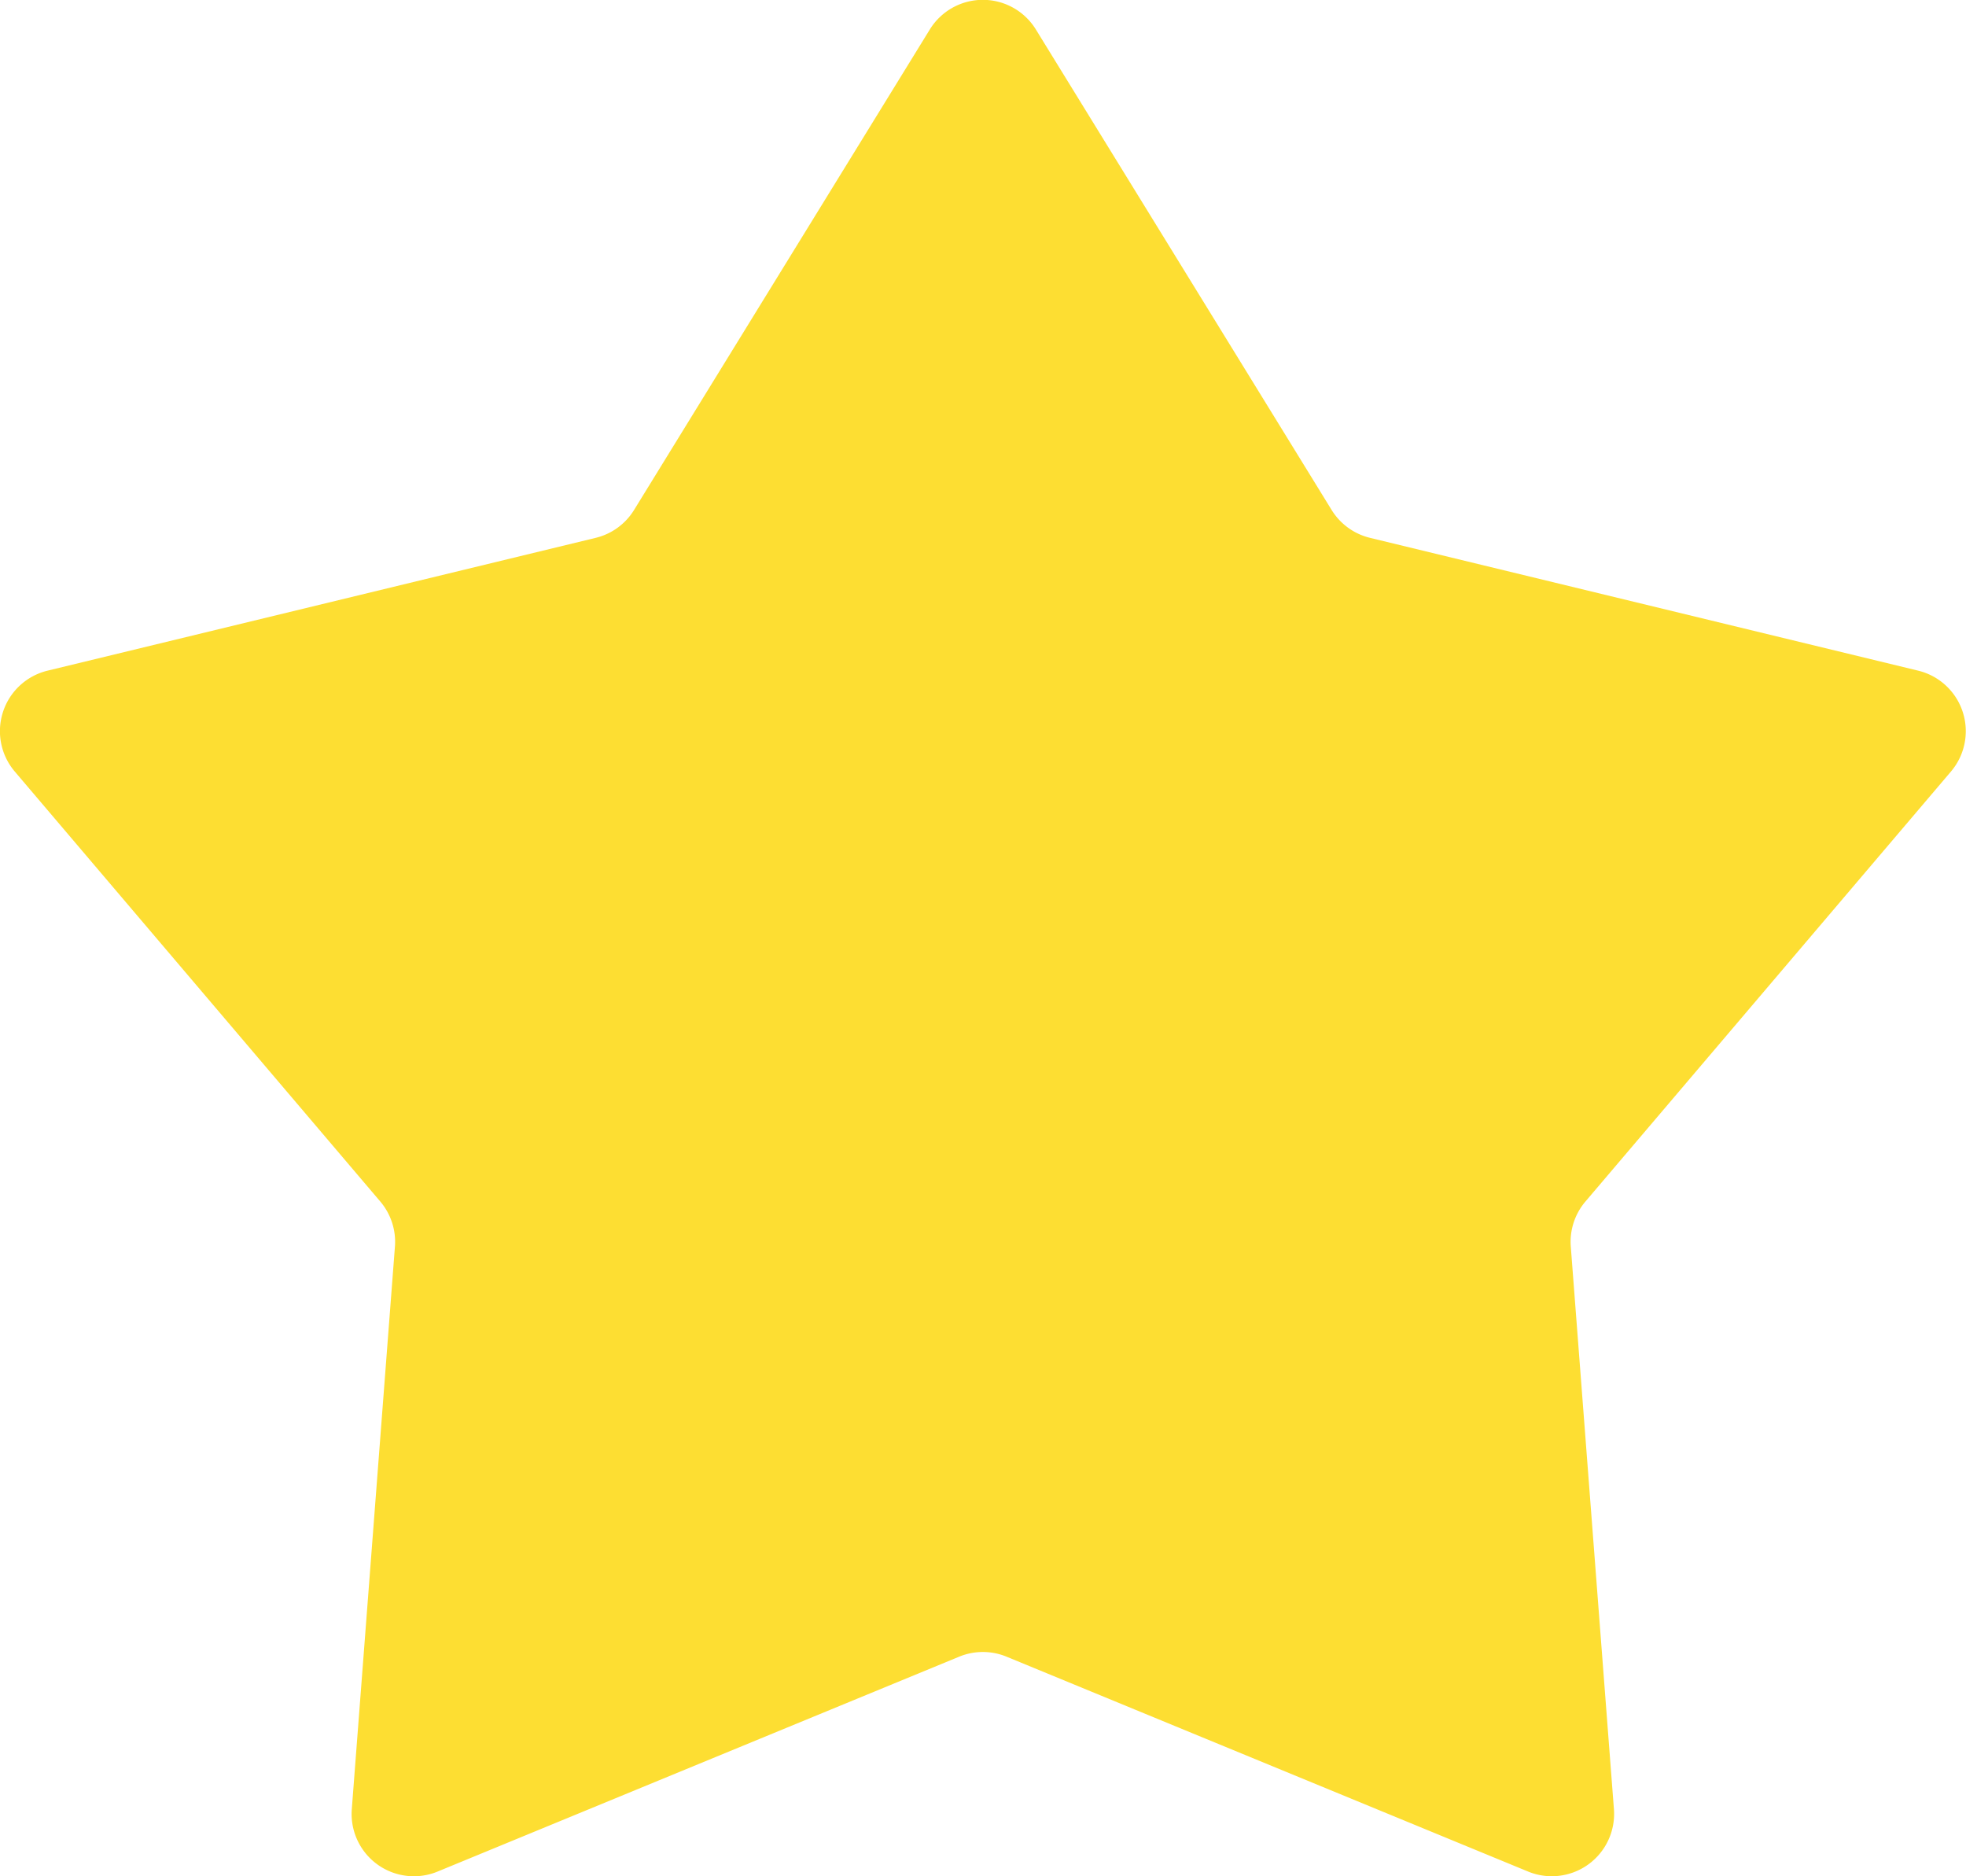
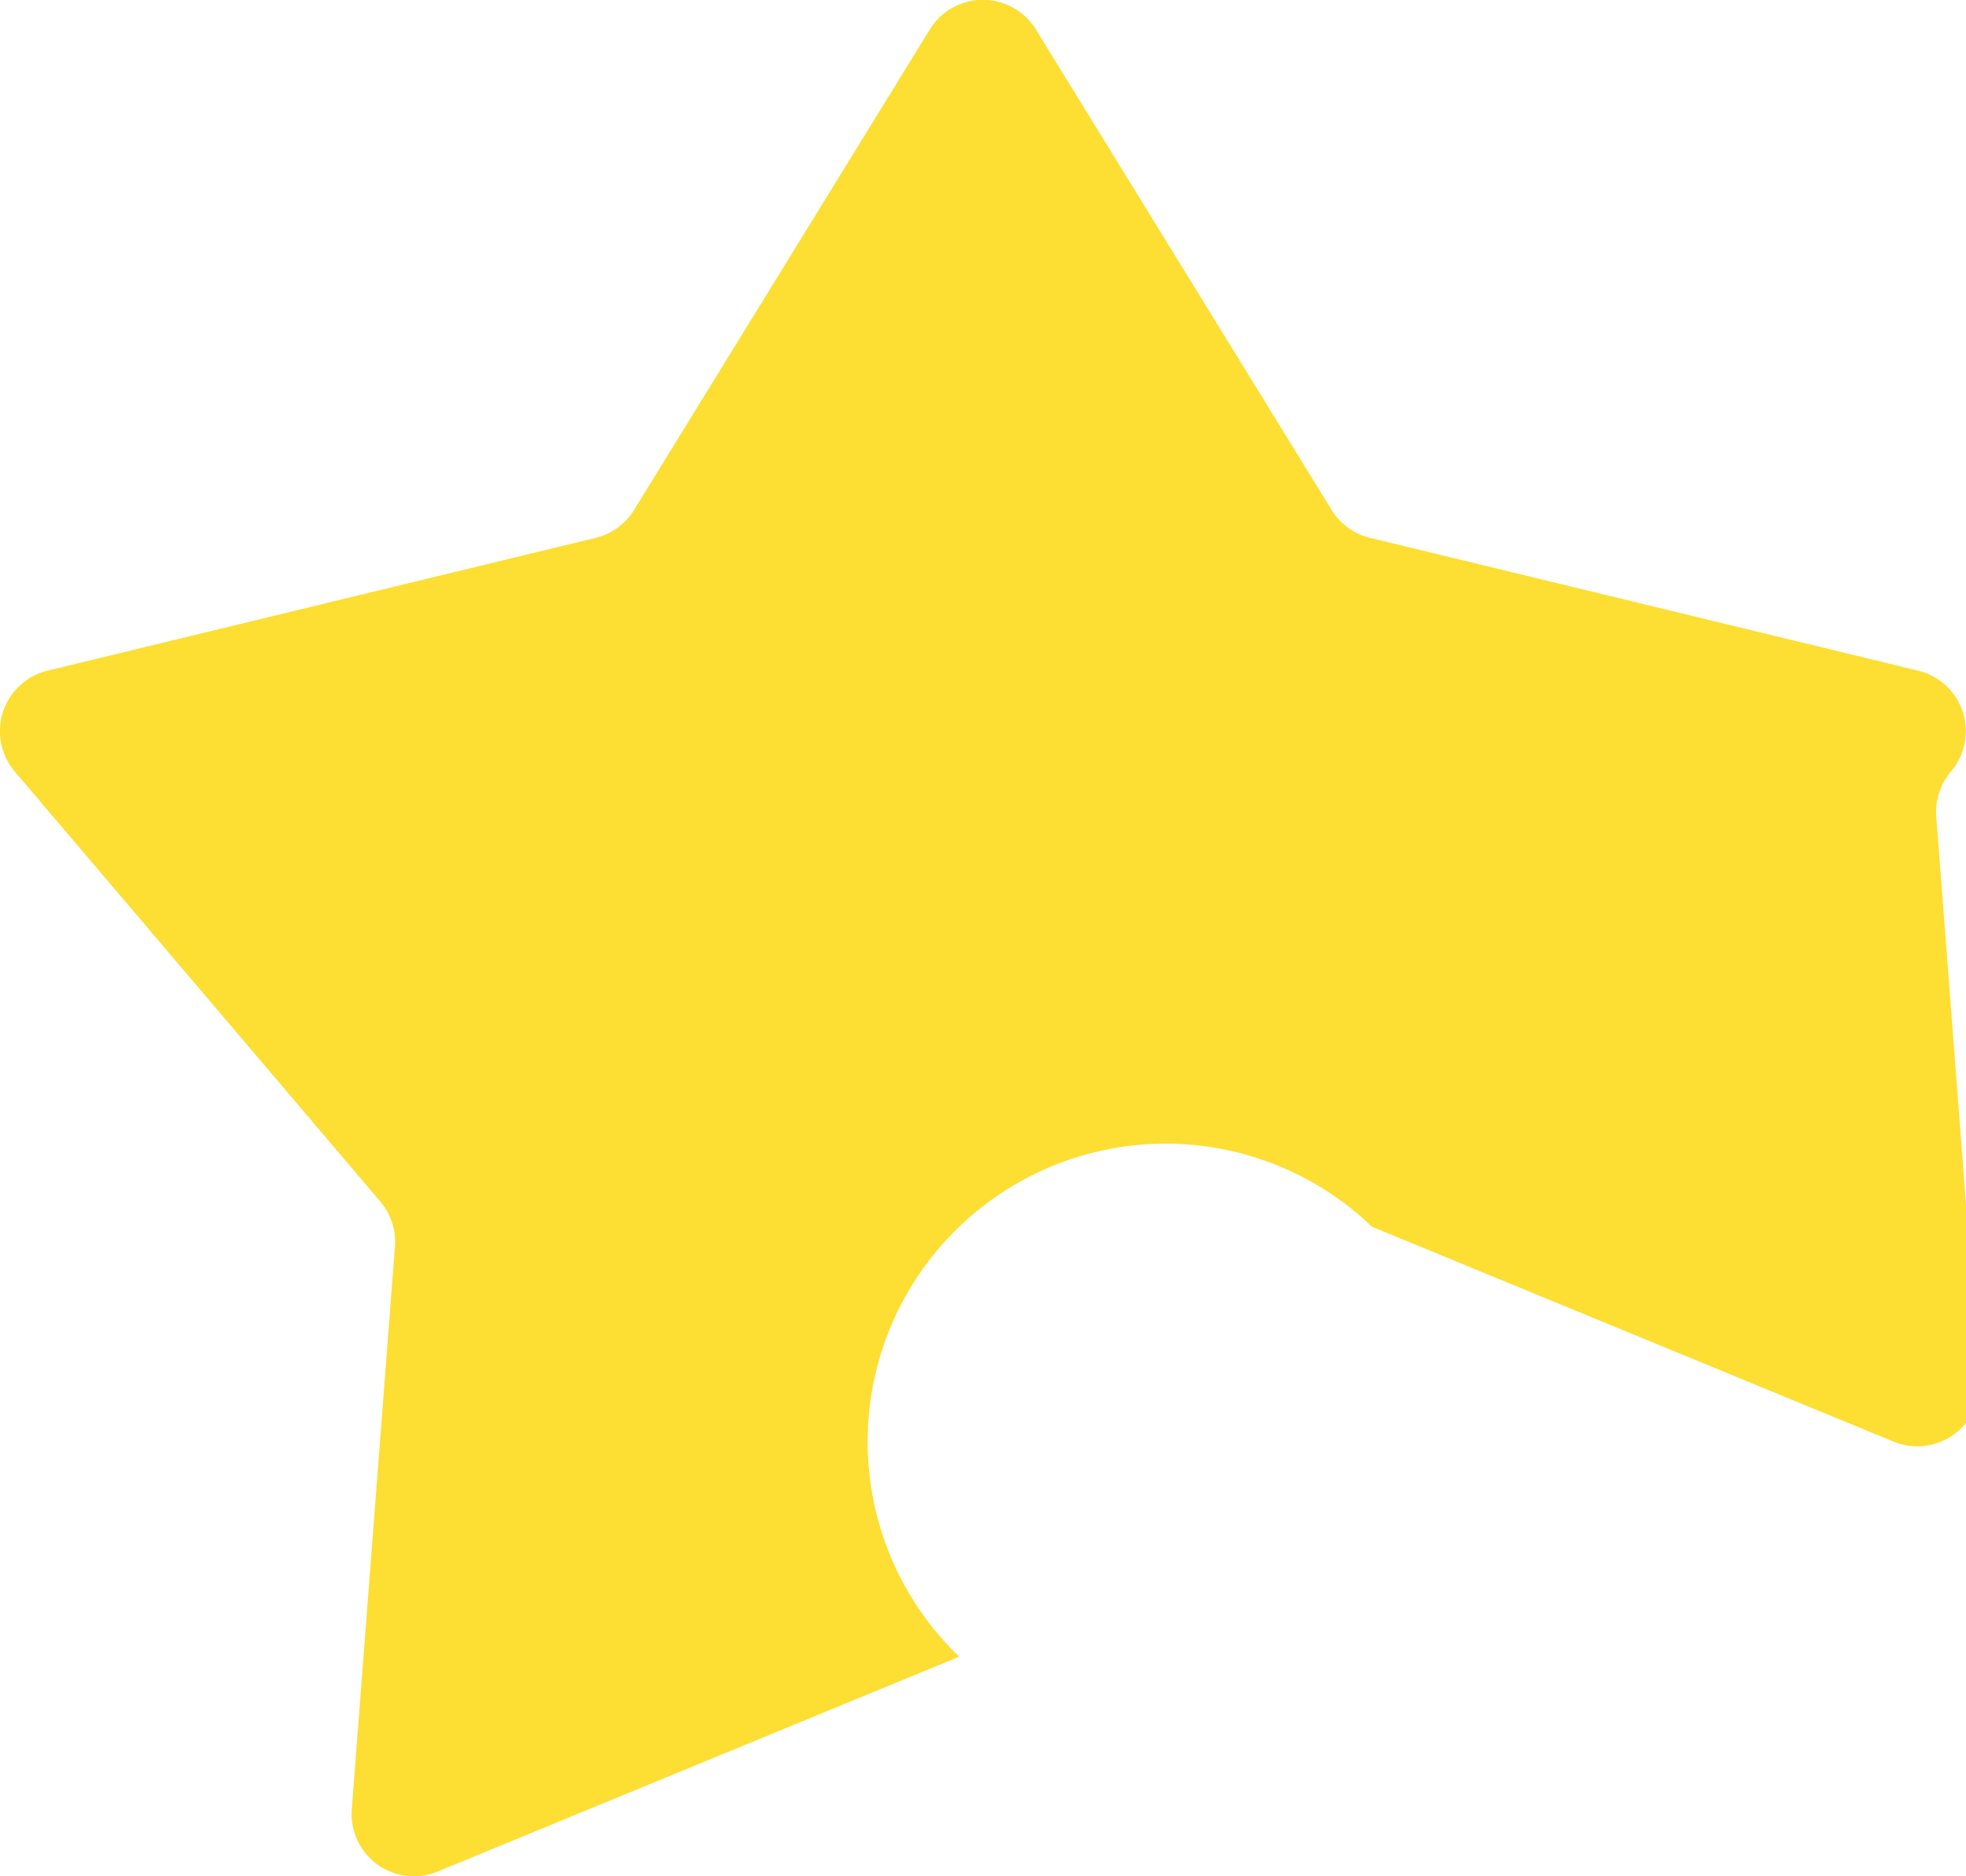
<svg xmlns="http://www.w3.org/2000/svg" width="49.855" height="47.57" viewBox="0 0 49.855 47.57">
-   <path id="Trazado_308" data-name="Trazado 308" d="M1122.1,1123.464l-13.227,5.448a1.579,1.579,0,0,1-2.176-1.581l1.094-14.263a1.58,1.58,0,0,0-.372-1.144l-9.268-10.9a1.579,1.579,0,0,1,.831-2.558l13.9-3.367a1.578,1.578,0,0,0,.973-.707l7.5-12.182a1.579,1.579,0,0,1,2.689,0l7.5,12.182a1.581,1.581,0,0,0,.974.707l13.9,3.367a1.579,1.579,0,0,1,.831,2.558l-9.268,10.9a1.578,1.578,0,0,0-.372,1.144l1.094,14.263a1.58,1.58,0,0,1-2.176,1.581l-13.227-5.448A1.578,1.578,0,0,0,1122.1,1123.464Z" transform="translate(-1097.776 -1081.463)" fill="#fdde32" />
+   <path id="Trazado_308" data-name="Trazado 308" d="M1122.1,1123.464l-13.227,5.448a1.579,1.579,0,0,1-2.176-1.581l1.094-14.263a1.58,1.58,0,0,0-.372-1.144l-9.268-10.9a1.579,1.579,0,0,1,.831-2.558l13.9-3.367a1.578,1.578,0,0,0,.973-.707l7.5-12.182a1.579,1.579,0,0,1,2.689,0l7.5,12.182a1.581,1.581,0,0,0,.974.707l13.9,3.367a1.579,1.579,0,0,1,.831,2.558a1.578,1.578,0,0,0-.372,1.144l1.094,14.263a1.58,1.58,0,0,1-2.176,1.581l-13.227-5.448A1.578,1.578,0,0,0,1122.1,1123.464Z" transform="translate(-1097.776 -1081.463)" fill="#fdde32" />
</svg>